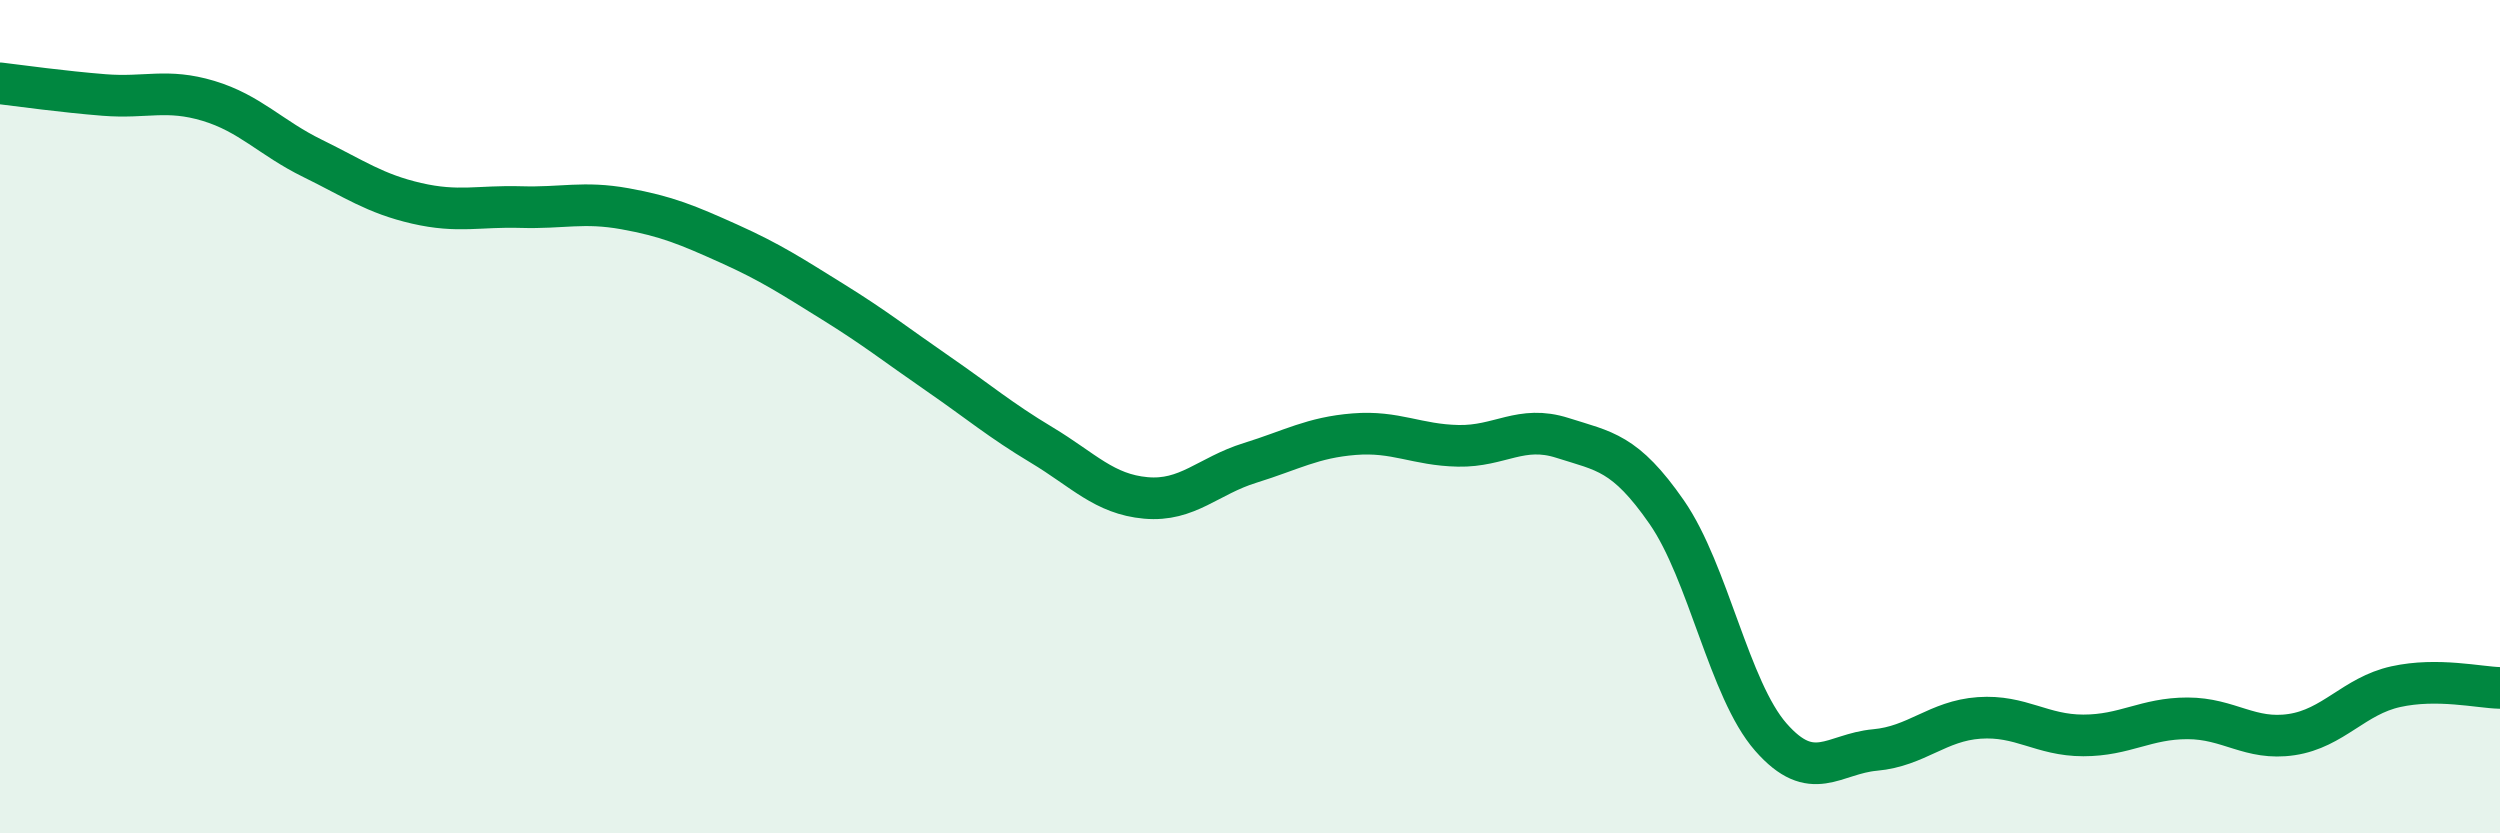
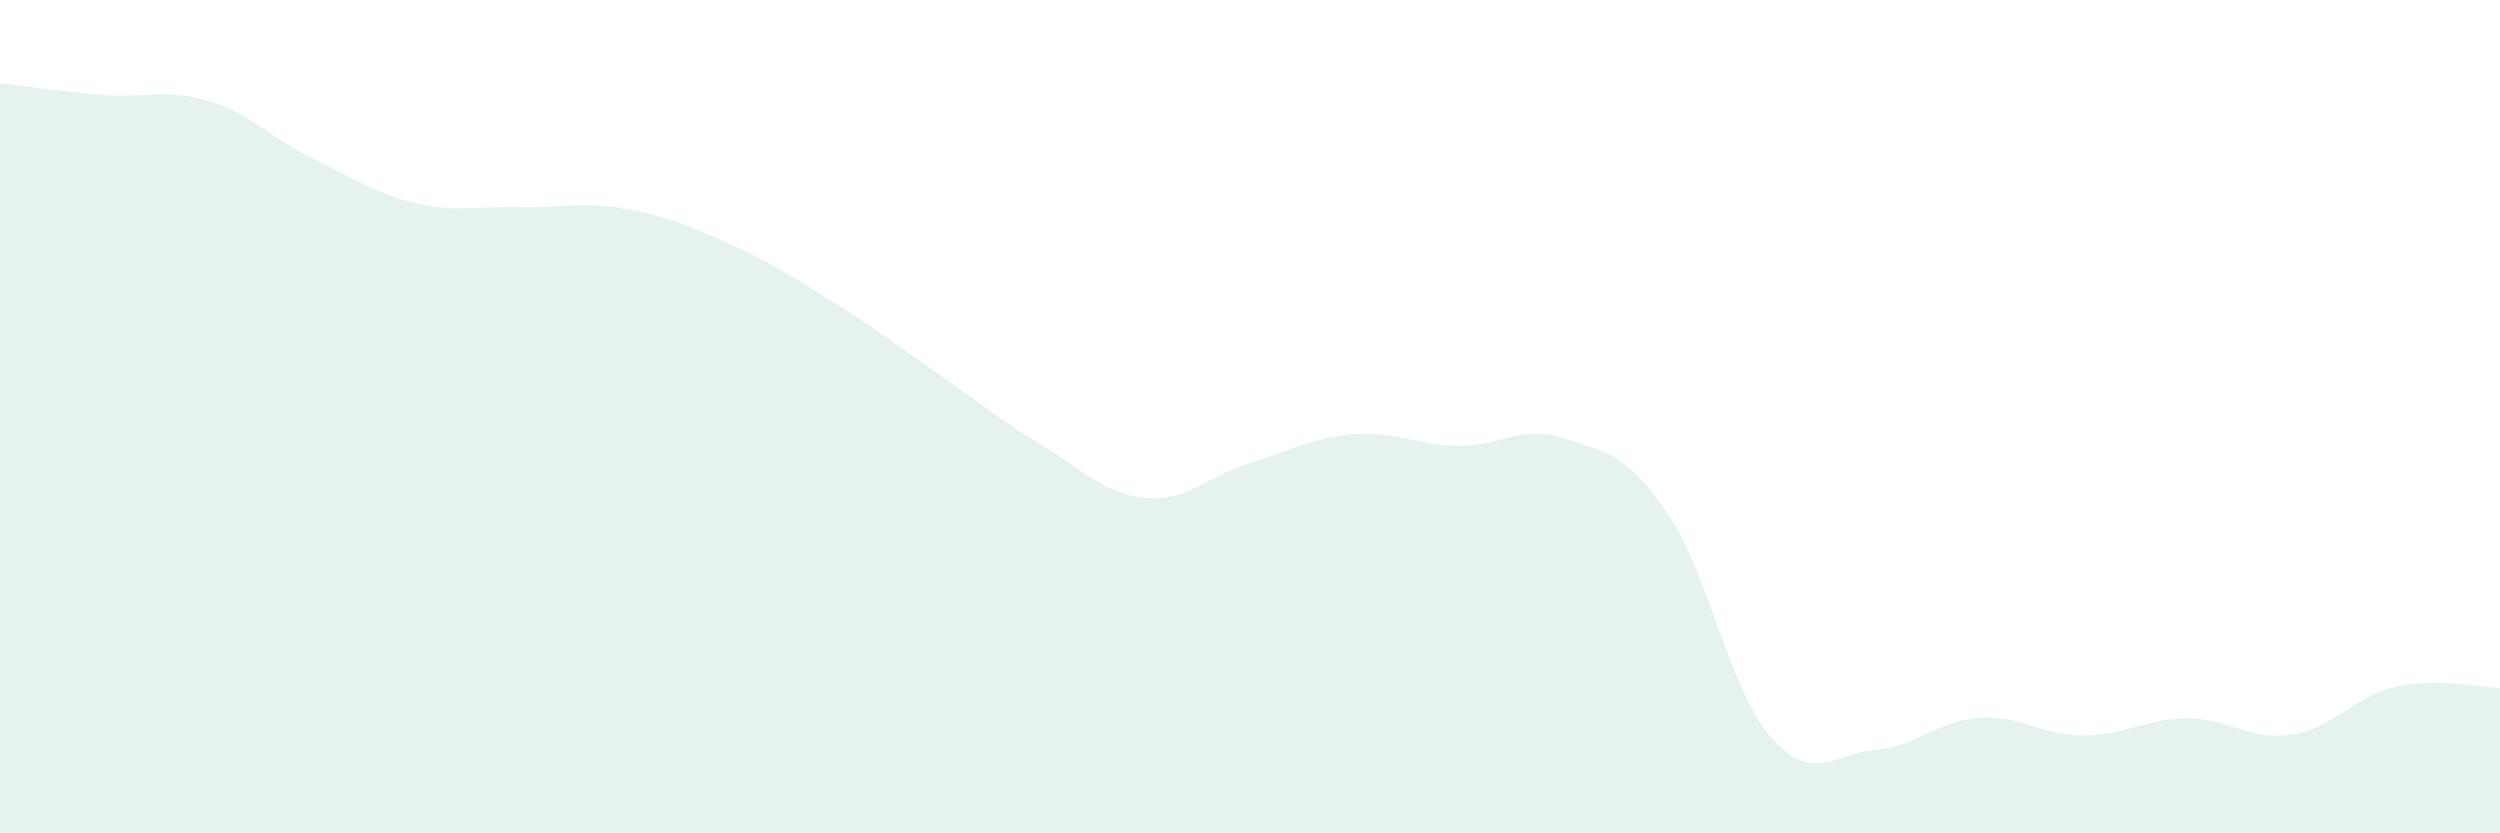
<svg xmlns="http://www.w3.org/2000/svg" width="60" height="20" viewBox="0 0 60 20">
  <path d="M 0,2 C 0.5,2.06 1.5,2.2 2.5,2.28 C 3.5,2.36 4,2.12 5,2.42 C 6,2.72 6.5,3.31 7.5,3.8 C 8.5,4.29 9,4.65 10,4.88 C 11,5.11 11.5,4.94 12.5,4.97 C 13.5,5 14,4.83 15,5.01 C 16,5.19 16.5,5.4 17.5,5.85 C 18.5,6.3 19,6.63 20,7.25 C 21,7.87 21.5,8.27 22.5,8.96 C 23.5,9.65 24,10.08 25,10.68 C 26,11.28 26.5,11.86 27.5,11.95 C 28.5,12.04 29,11.42 30,11.11 C 31,10.8 31.5,10.5 32.5,10.42 C 33.5,10.34 34,10.68 35,10.7 C 36,10.72 36.5,10.19 37.5,10.51 C 38.5,10.83 39,10.85 40,12.29 C 41,13.73 41.5,16.55 42.5,17.69 C 43.5,18.83 44,18.09 45,18 C 46,17.91 46.5,17.3 47.5,17.23 C 48.5,17.16 49,17.65 50,17.65 C 51,17.65 51.5,17.24 52.5,17.24 C 53.5,17.24 54,17.78 55,17.63 C 56,17.48 56.5,16.7 57.5,16.48 C 58.5,16.26 59.5,16.5 60,16.51L60 20L0 20Z" fill="#008740" opacity="0.1" stroke-linecap="round" stroke-linejoin="round" />
-   <path d="M 0,2 C 0.5,2.06 1.5,2.2 2.5,2.28 C 3.5,2.36 4,2.12 5,2.42 C 6,2.72 6.5,3.31 7.5,3.8 C 8.5,4.29 9,4.65 10,4.88 C 11,5.11 11.5,4.94 12.5,4.97 C 13.5,5 14,4.83 15,5.01 C 16,5.19 16.5,5.4 17.5,5.85 C 18.5,6.3 19,6.63 20,7.25 C 21,7.87 21.5,8.27 22.5,8.96 C 23.5,9.65 24,10.08 25,10.68 C 26,11.28 26.5,11.86 27.5,11.95 C 28.5,12.04 29,11.42 30,11.11 C 31,10.8 31.5,10.5 32.5,10.42 C 33.5,10.34 34,10.68 35,10.7 C 36,10.72 36.5,10.19 37.5,10.51 C 38.5,10.83 39,10.85 40,12.29 C 41,13.73 41.5,16.55 42.5,17.69 C 43.5,18.83 44,18.09 45,18 C 46,17.91 46.5,17.3 47.5,17.23 C 48.5,17.16 49,17.65 50,17.65 C 51,17.65 51.5,17.24 52.5,17.24 C 53.5,17.24 54,17.78 55,17.63 C 56,17.48 56.5,16.7 57.5,16.48 C 58.5,16.26 59.5,16.5 60,16.51" stroke="#008740" stroke-width="1" fill="none" stroke-linecap="round" stroke-linejoin="round" />
</svg>